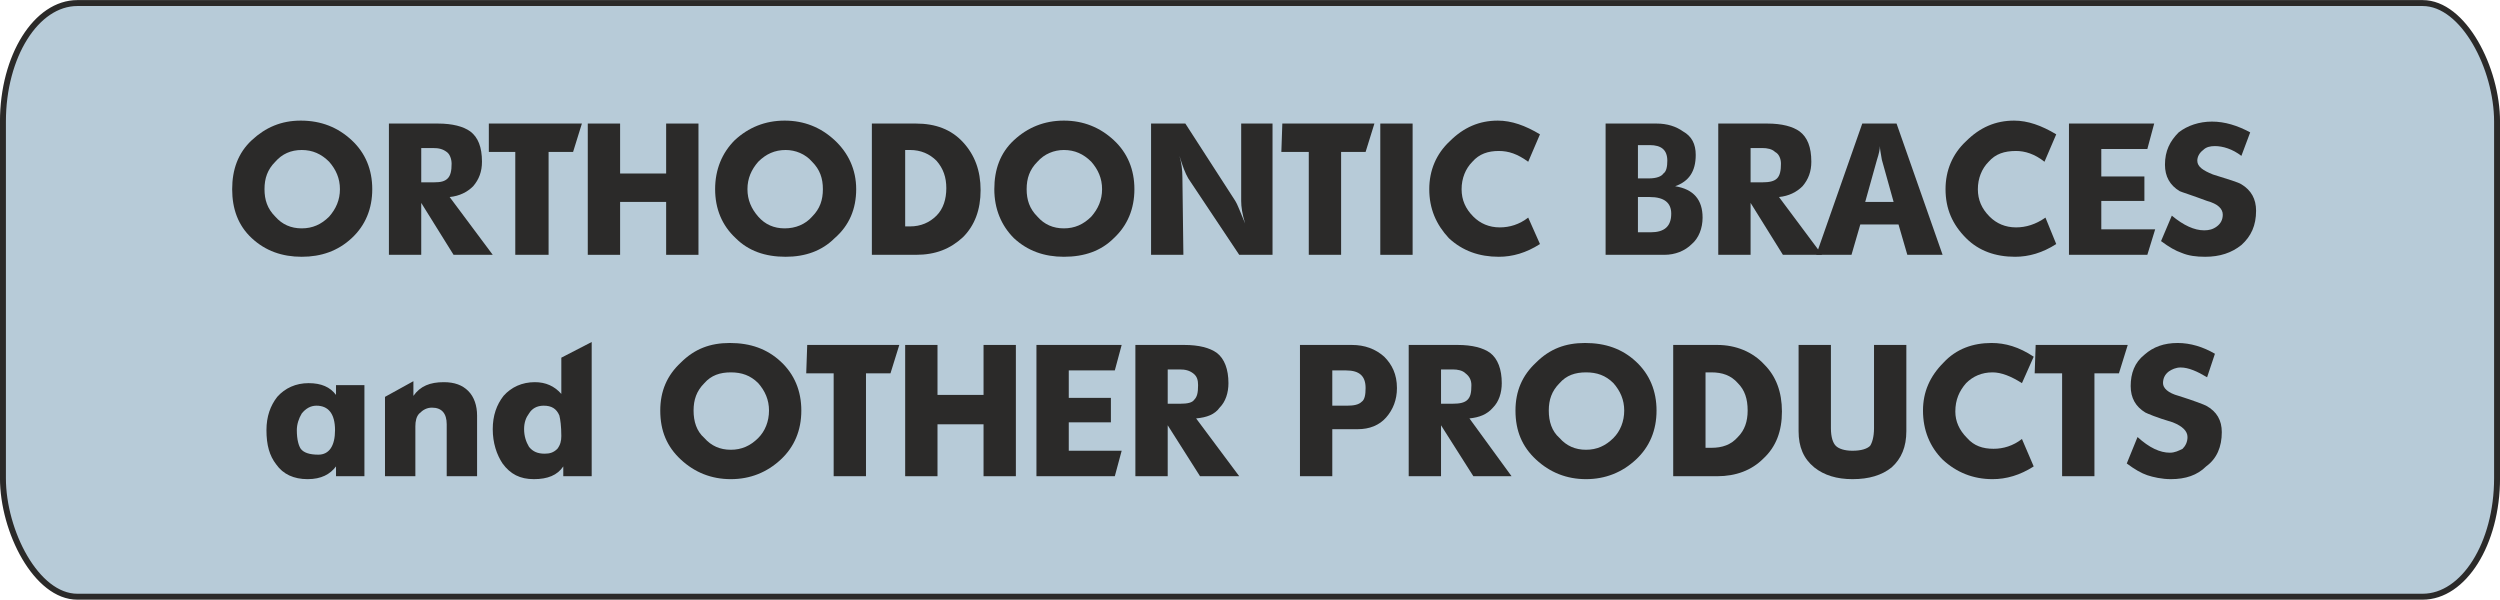
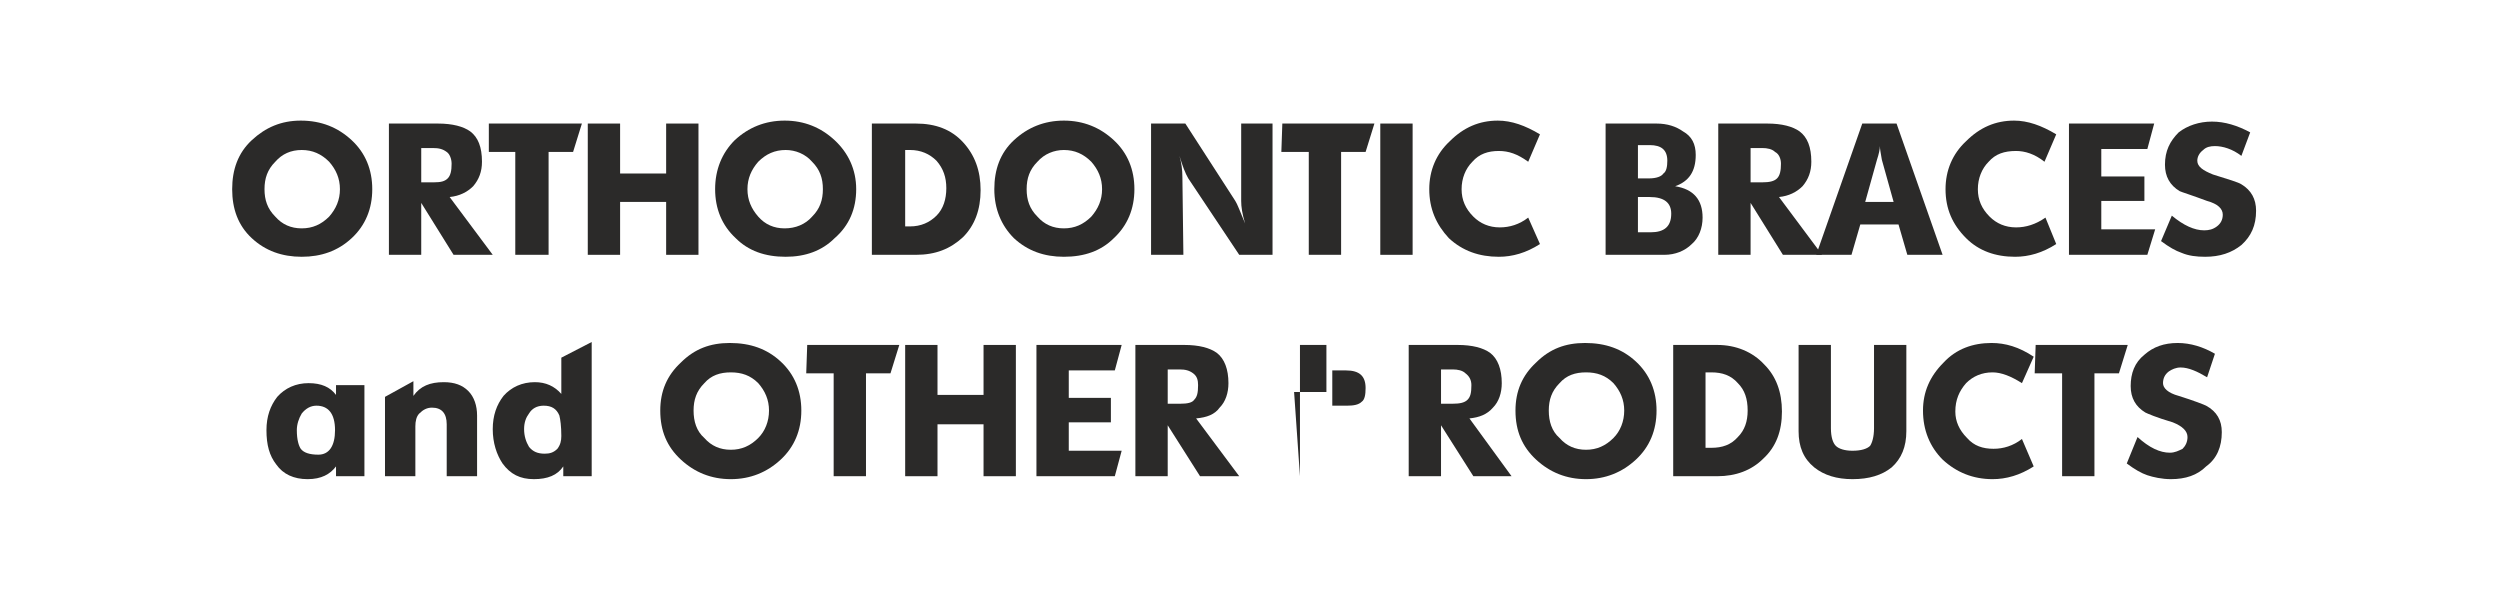
<svg xmlns="http://www.w3.org/2000/svg" xml:space="preserve" width="84.2mm" height="20.2mm" version="1.1" style="shape-rendering:geometricPrecision; text-rendering:geometricPrecision; image-rendering:optimizeQuality; fill-rule:evenodd; clip-rule:evenodd" viewBox="0 0 2552 612">
  <defs>
    <style type="text/css">
   
    .str0 {stroke:#2B2A29;stroke-width:6.061}
    .fil0 {fill:#B7CBD8}
    .fil1 {fill:#2B2A29;fill-rule:nonzero}
   
  </style>
  </defs>
  <g id="Warstwa_x0020_1">
-     <rect class="fil0 str0" x="3" y="3" width="2546" height="606" rx="76" ry="121" />
    <path class="fil1" d="M237 193c0,-20 6,-37 20,-50 14,-13 30,-20 50,-20 21,0 38,7 52,20 14,13 21,30 21,50 0,20 -7,37 -21,50 -14,13 -31,19 -51,19 -20,0 -37,-6 -51,-19 -14,-13 -20,-30 -20,-50zm33 0c0,11 3,20 11,28 7,8 16,12 27,12 11,0 20,-4 28,-12 7,-8 11,-17 11,-28 0,-11 -4,-20 -11,-28 -8,-8 -17,-12 -28,-12 -11,0 -20,4 -27,12 -8,8 -11,17 -11,28z" />
    <path id="1" class="fil1" d="M397 260l0 -134 50 0c15,0 26,3 33,8 8,6 12,16 12,31 0,10 -3,18 -9,25 -6,6 -14,10 -24,11l44 59 -40 0 -33 -53 0 53 -33 0zm33 -74l13 0c7,0 11,-1 14,-4 3,-3 4,-8 4,-15 0,-5 -2,-10 -5,-12 -4,-3 -8,-4 -14,-4l-12 0 0 35z" />
    <polygon id="2" class="fil1" points="499,155 499,126 594,126 585,155 560,155 560,260 526,260 526,155 " />
    <polygon id="3" class="fil1" points="600,260 600,126 633,126 633,177 680,177 680,126 713,126 713,260 680,260 680,206 633,206 633,260 " />
    <path id="4" class="fil1" d="M730 193c0,-20 7,-37 20,-50 14,-13 31,-20 51,-20 20,0 37,7 51,20 14,13 22,30 22,50 0,20 -7,37 -22,50 -13,13 -30,19 -50,19 -21,0 -38,-6 -51,-19 -14,-13 -21,-30 -21,-50zm33 0c0,11 4,20 11,28 7,8 16,12 27,12 11,0 21,-4 28,-12 8,-8 11,-17 11,-28 0,-11 -3,-20 -11,-28 -7,-8 -17,-12 -27,-12 -11,0 -20,4 -28,12 -7,8 -11,17 -11,28z" />
    <path id="5" class="fil1" d="M890 260l0 -134 45 0c20,0 36,6 48,19 12,13 18,29 18,49 0,20 -6,36 -18,48 -13,12 -28,18 -48,18l-45 0zm34 -29l5 0c11,0 20,-4 27,-11 7,-7 10,-17 10,-28 0,-11 -3,-20 -10,-28 -7,-7 -16,-11 -27,-11l-5 0 0 78z" />
    <path id="6" class="fil1" d="M1015 193c0,-20 6,-37 20,-50 14,-13 31,-20 51,-20 20,0 37,7 51,20 14,13 21,30 21,50 0,20 -7,37 -21,50 -13,13 -30,19 -51,19 -20,0 -37,-6 -51,-19 -13,-13 -20,-30 -20,-50zm33 0c0,11 3,20 11,28 7,8 16,12 27,12 11,0 20,-4 28,-12 7,-8 11,-17 11,-28 0,-11 -4,-20 -11,-28 -8,-8 -17,-12 -28,-12 -10,0 -20,4 -27,12 -8,8 -11,17 -11,28z" />
    <path id="7" class="fil1" d="M1175 260l0 -134 35 0 51 79c2,3 5,11 10,23 -3,-10 -4,-17 -4,-23l0 -79 32 0 0 134 -34 0 -52 -78c-3,-5 -6,-13 -9,-23 2,7 3,14 3,22l1 79 -33 0z" />
    <polygon id="8" class="fil1" points="1308,155 1309,126 1403,126 1394,155 1369,155 1369,260 1336,260 1336,155 " />
    <polygon id="9" class="fil1" points="1409,260 1409,126 1442,126 1442,260 " />
    <path id="10" class="fil1" d="M1572 137l-12 28c-11,-8 -20,-11 -30,-11 -11,0 -20,3 -27,11 -7,7 -11,17 -11,28 0,11 4,20 12,28 7,7 16,11 27,11 10,0 20,-3 29,-10l12 27c-14,9 -28,13 -42,13 -20,0 -37,-6 -51,-19 -13,-14 -20,-30 -20,-50 0,-19 7,-36 21,-49 14,-14 30,-21 49,-21 14,0 28,5 43,14z" />
    <path id="11" class="fil1" d="M1639 260l0 -134 52 0c11,0 20,3 27,8 9,5 13,13 13,24 0,17 -7,27 -21,32 19,3 28,14 28,32 0,11 -4,21 -11,27 -7,7 -17,11 -28,11l-60 0zm33 -78l11 0c8,0 13,-2 15,-5 3,-2 4,-7 4,-13 0,-11 -6,-16 -18,-16l-12 0 0 34zm0 55l13 0c14,0 21,-6 21,-19 0,-11 -7,-17 -22,-17l-12 0 0 36z" />
    <path id="12" class="fil1" d="M1754 260l0 -134 50 0c15,0 26,3 33,8 8,6 12,16 12,31 0,10 -3,18 -9,25 -6,6 -14,10 -24,11l44 59 -40 0 -33 -53 0 53 -33 0zm33 -74l12 0c7,0 12,-1 15,-4 3,-3 4,-8 4,-15 0,-5 -2,-10 -6,-12 -3,-3 -8,-4 -13,-4l-12 0 0 35z" />
    <path id="13" class="fil1" d="M1854 260l47 -134 35 0 47 134 -36 0 -9 -31 -39 0 -9 31 -36 0zm50 -54l29 0 -12 -43c-1,-6 -2,-11 -2,-14 0,3 -1,8 -3,14l-12 43z" />
    <path id="14" class="fil1" d="M2099 137l-12 28c-10,-8 -20,-11 -29,-11 -12,0 -21,3 -28,11 -7,7 -11,17 -11,28 0,11 4,20 12,28 7,7 16,11 27,11 10,0 20,-3 30,-10l11 27c-14,9 -28,13 -42,13 -20,0 -37,-6 -50,-19 -14,-14 -21,-30 -21,-50 0,-19 7,-36 21,-49 14,-14 30,-21 49,-21 14,0 28,5 43,14z" />
    <polygon id="15" class="fil1" points="2112,260 2112,126 2199,126 2192,152 2145,152 2145,180 2189,180 2189,205 2145,205 2145,234 2200,234 2192,260 " />
    <path id="16" class="fil1" d="M2206 246l11 -26c12,10 23,15 33,15 5,0 9,-1 13,-4 4,-3 6,-7 6,-12 0,-6 -5,-11 -16,-14 -16,-6 -26,-9 -28,-10 -10,-6 -15,-15 -15,-27 0,-14 5,-24 14,-33 9,-7 21,-11 34,-11 13,0 26,4 39,11l-9 24c-9,-7 -19,-10 -27,-10 -5,0 -9,1 -12,4 -4,3 -6,7 -6,11 0,6 6,10 16,14 16,5 26,8 29,10 10,6 15,15 15,27 0,15 -5,26 -15,35 -10,8 -22,12 -37,12 -9,0 -17,-1 -24,-4 -6,-2 -13,-6 -21,-12z" />
    <path id="17" class="fil1" d="M343 403l0 -10 29 0 0 93 -29 0 0 -10c-6,8 -15,13 -29,13 -14,0 -25,-5 -32,-15 -7,-9 -10,-20 -10,-35 0,-14 4,-25 11,-34 8,-9 19,-14 32,-14 13,0 22,4 28,12zm-40 36c0,10 2,16 4,19 3,4 9,6 18,6 11,0 17,-9 17,-25 0,-17 -7,-25 -19,-25 -6,0 -11,3 -15,8 -3,5 -5,11 -5,17z" />
    <path id="18" class="fil1" d="M393 405l29 -16 0 15c7,-10 17,-14 31,-14 11,0 19,3 25,9 6,6 9,15 9,25l0 62 -31 0 0 -53c0,-11 -5,-17 -15,-17 -5,0 -9,2 -13,6 -3,3 -4,8 -4,13l0 51 -31 0 0 -81z" />
    <path id="19" class="fil1" d="M573 402l0 -37 31 -16 0 137 -29 0 0 -10c-6,9 -16,13 -30,13 -14,0 -24,-5 -32,-16 -6,-9 -10,-21 -10,-35 0,-14 4,-25 11,-34 8,-9 19,-14 32,-14 11,0 20,4 27,12zm-38 36c0,7 2,13 5,18 4,5 9,7 16,7 5,0 9,-1 13,-5 3,-4 4,-8 4,-13 0,-10 -1,-17 -2,-21 -3,-7 -8,-10 -16,-10 -7,0 -12,3 -15,8 -3,4 -5,9 -5,16z" />
    <path id="20" class="fil1" d="M674 419c0,-20 7,-36 21,-49 14,-14 30,-20 50,-20 21,0 38,6 52,19 14,13 21,30 21,50 0,20 -7,37 -21,50 -14,13 -31,20 -51,20 -20,0 -37,-7 -51,-20 -14,-13 -21,-29 -21,-50zm34 0c0,11 3,21 11,28 7,8 16,12 27,12 11,0 20,-4 28,-12 7,-7 11,-17 11,-28 0,-11 -4,-20 -11,-28 -8,-8 -17,-11 -28,-11 -11,0 -20,3 -27,11 -8,8 -11,17 -11,28z" />
    <polygon id="21" class="fil1" points="823,381 824,352 918,352 909,381 884,381 884,486 851,486 851,381 " />
    <polygon id="22" class="fil1" points="924,486 924,352 957,352 957,403 1004,403 1004,352 1037,352 1037,486 1004,486 1004,433 957,433 957,486 " />
    <polygon id="23" class="fil1" points="1058,486 1058,352 1145,352 1138,378 1091,378 1091,406 1134,406 1134,431 1091,431 1091,460 1145,460 1138,486 " />
    <path id="24" class="fil1" d="M1159 486l0 -134 50 0c15,0 26,3 33,8 8,6 12,17 12,31 0,10 -3,19 -9,25 -5,7 -13,10 -24,11l44 59 -40 0 -33 -52 0 52 -33 0zm33 -74l13 0c7,0 12,-1 14,-4 3,-3 4,-7 4,-15 0,-5 -1,-9 -5,-12 -4,-3 -8,-4 -14,-4l-12 0 0 35z" />
-     <path id="25" class="fil1" d="M1327 486l0 -134 53 0c13,0 24,4 33,12 8,8 13,18 13,32 0,12 -4,22 -11,30 -7,8 -17,12 -29,12l-26 0 0 48 -33 0zm33 -72l15 0c7,0 12,-1 15,-4 3,-2 4,-7 4,-14 0,-12 -6,-18 -20,-18l-14 0 0 36z" />
+     <path id="25" class="fil1" d="M1327 486l0 -134 53 0l-26 0 0 48 -33 0zm33 -72l15 0c7,0 12,-1 15,-4 3,-2 4,-7 4,-14 0,-12 -6,-18 -20,-18l-14 0 0 36z" />
    <path id="26" class="fil1" d="M1438 486l0 -134 50 0c15,0 26,3 33,8 8,6 12,17 12,31 0,10 -3,19 -9,25 -6,7 -14,10 -24,11l43 59 -39 0 -33 -52 0 52 -33 0zm33 -74l12 0c7,0 12,-1 15,-4 3,-3 4,-7 4,-15 0,-5 -2,-9 -6,-12 -3,-3 -8,-4 -13,-4l-12 0 0 35z" />
    <path id="27" class="fil1" d="M1547 419c0,-20 7,-36 21,-49 14,-14 30,-20 50,-20 21,0 38,6 52,19 14,13 21,30 21,50 0,20 -7,37 -21,50 -14,13 -31,20 -51,20 -20,0 -37,-7 -51,-20 -14,-13 -21,-29 -21,-50zm34 0c0,11 3,21 11,28 7,8 16,12 27,12 11,0 20,-4 28,-12 7,-7 11,-17 11,-28 0,-11 -4,-20 -11,-28 -8,-8 -17,-11 -28,-11 -11,0 -20,3 -27,11 -8,8 -11,17 -11,28z" />
    <path id="28" class="fil1" d="M1708 486l0 -134 45 0c19,0 36,7 48,20 12,12 18,28 18,48 0,20 -6,36 -19,48 -12,12 -28,18 -47,18l-45 0zm33 -29l6 0c11,0 20,-3 27,-11 7,-7 10,-16 10,-27 0,-12 -3,-21 -10,-28 -7,-8 -16,-11 -27,-11l-6 0 0 77z" />
    <path id="29" class="fil1" d="M1836 440l0 -88 33 0 0 85c0,9 2,15 5,18 3,3 9,5 17,5 9,0 15,-2 18,-5 2,-3 4,-9 4,-18l0 -85 33 0 0 88c0,16 -5,28 -15,37 -10,8 -23,12 -40,12 -16,0 -29,-4 -39,-12 -11,-9 -16,-21 -16,-37z" />
    <path id="30" class="fil1" d="M2076 364l-12 27c-11,-7 -21,-11 -30,-11 -11,0 -20,4 -27,11 -7,8 -11,17 -11,29 0,10 4,19 12,27 7,8 16,11 27,11 10,0 20,-3 29,-10l12 28c-14,9 -28,13 -42,13 -20,0 -37,-7 -51,-20 -13,-13 -20,-30 -20,-50 0,-19 7,-35 21,-49 13,-14 30,-20 49,-20 14,0 28,4 43,14z" />
    <polygon id="31" class="fil1" points="2077,381 2078,352 2172,352 2163,381 2138,381 2138,486 2105,486 2105,381 " />
    <path id="32" class="fil1" d="M2171 473l11 -27c12,11 23,16 33,16 5,0 9,-2 13,-4 3,-3 5,-7 5,-12 0,-6 -5,-11 -15,-15 -17,-5 -26,-9 -28,-10 -10,-6 -15,-15 -15,-27 0,-13 4,-24 14,-32 9,-8 20,-12 34,-12 13,0 26,4 38,11l-8 24c-10,-6 -19,-10 -27,-10 -5,0 -9,2 -12,4 -4,3 -6,7 -6,12 0,5 5,10 16,13 16,5 26,9 28,10 11,6 16,15 16,27 0,15 -5,27 -16,35 -9,9 -21,13 -36,13 -9,0 -18,-2 -24,-4 -6,-2 -13,-6 -21,-12z" />
  </g>
</svg>